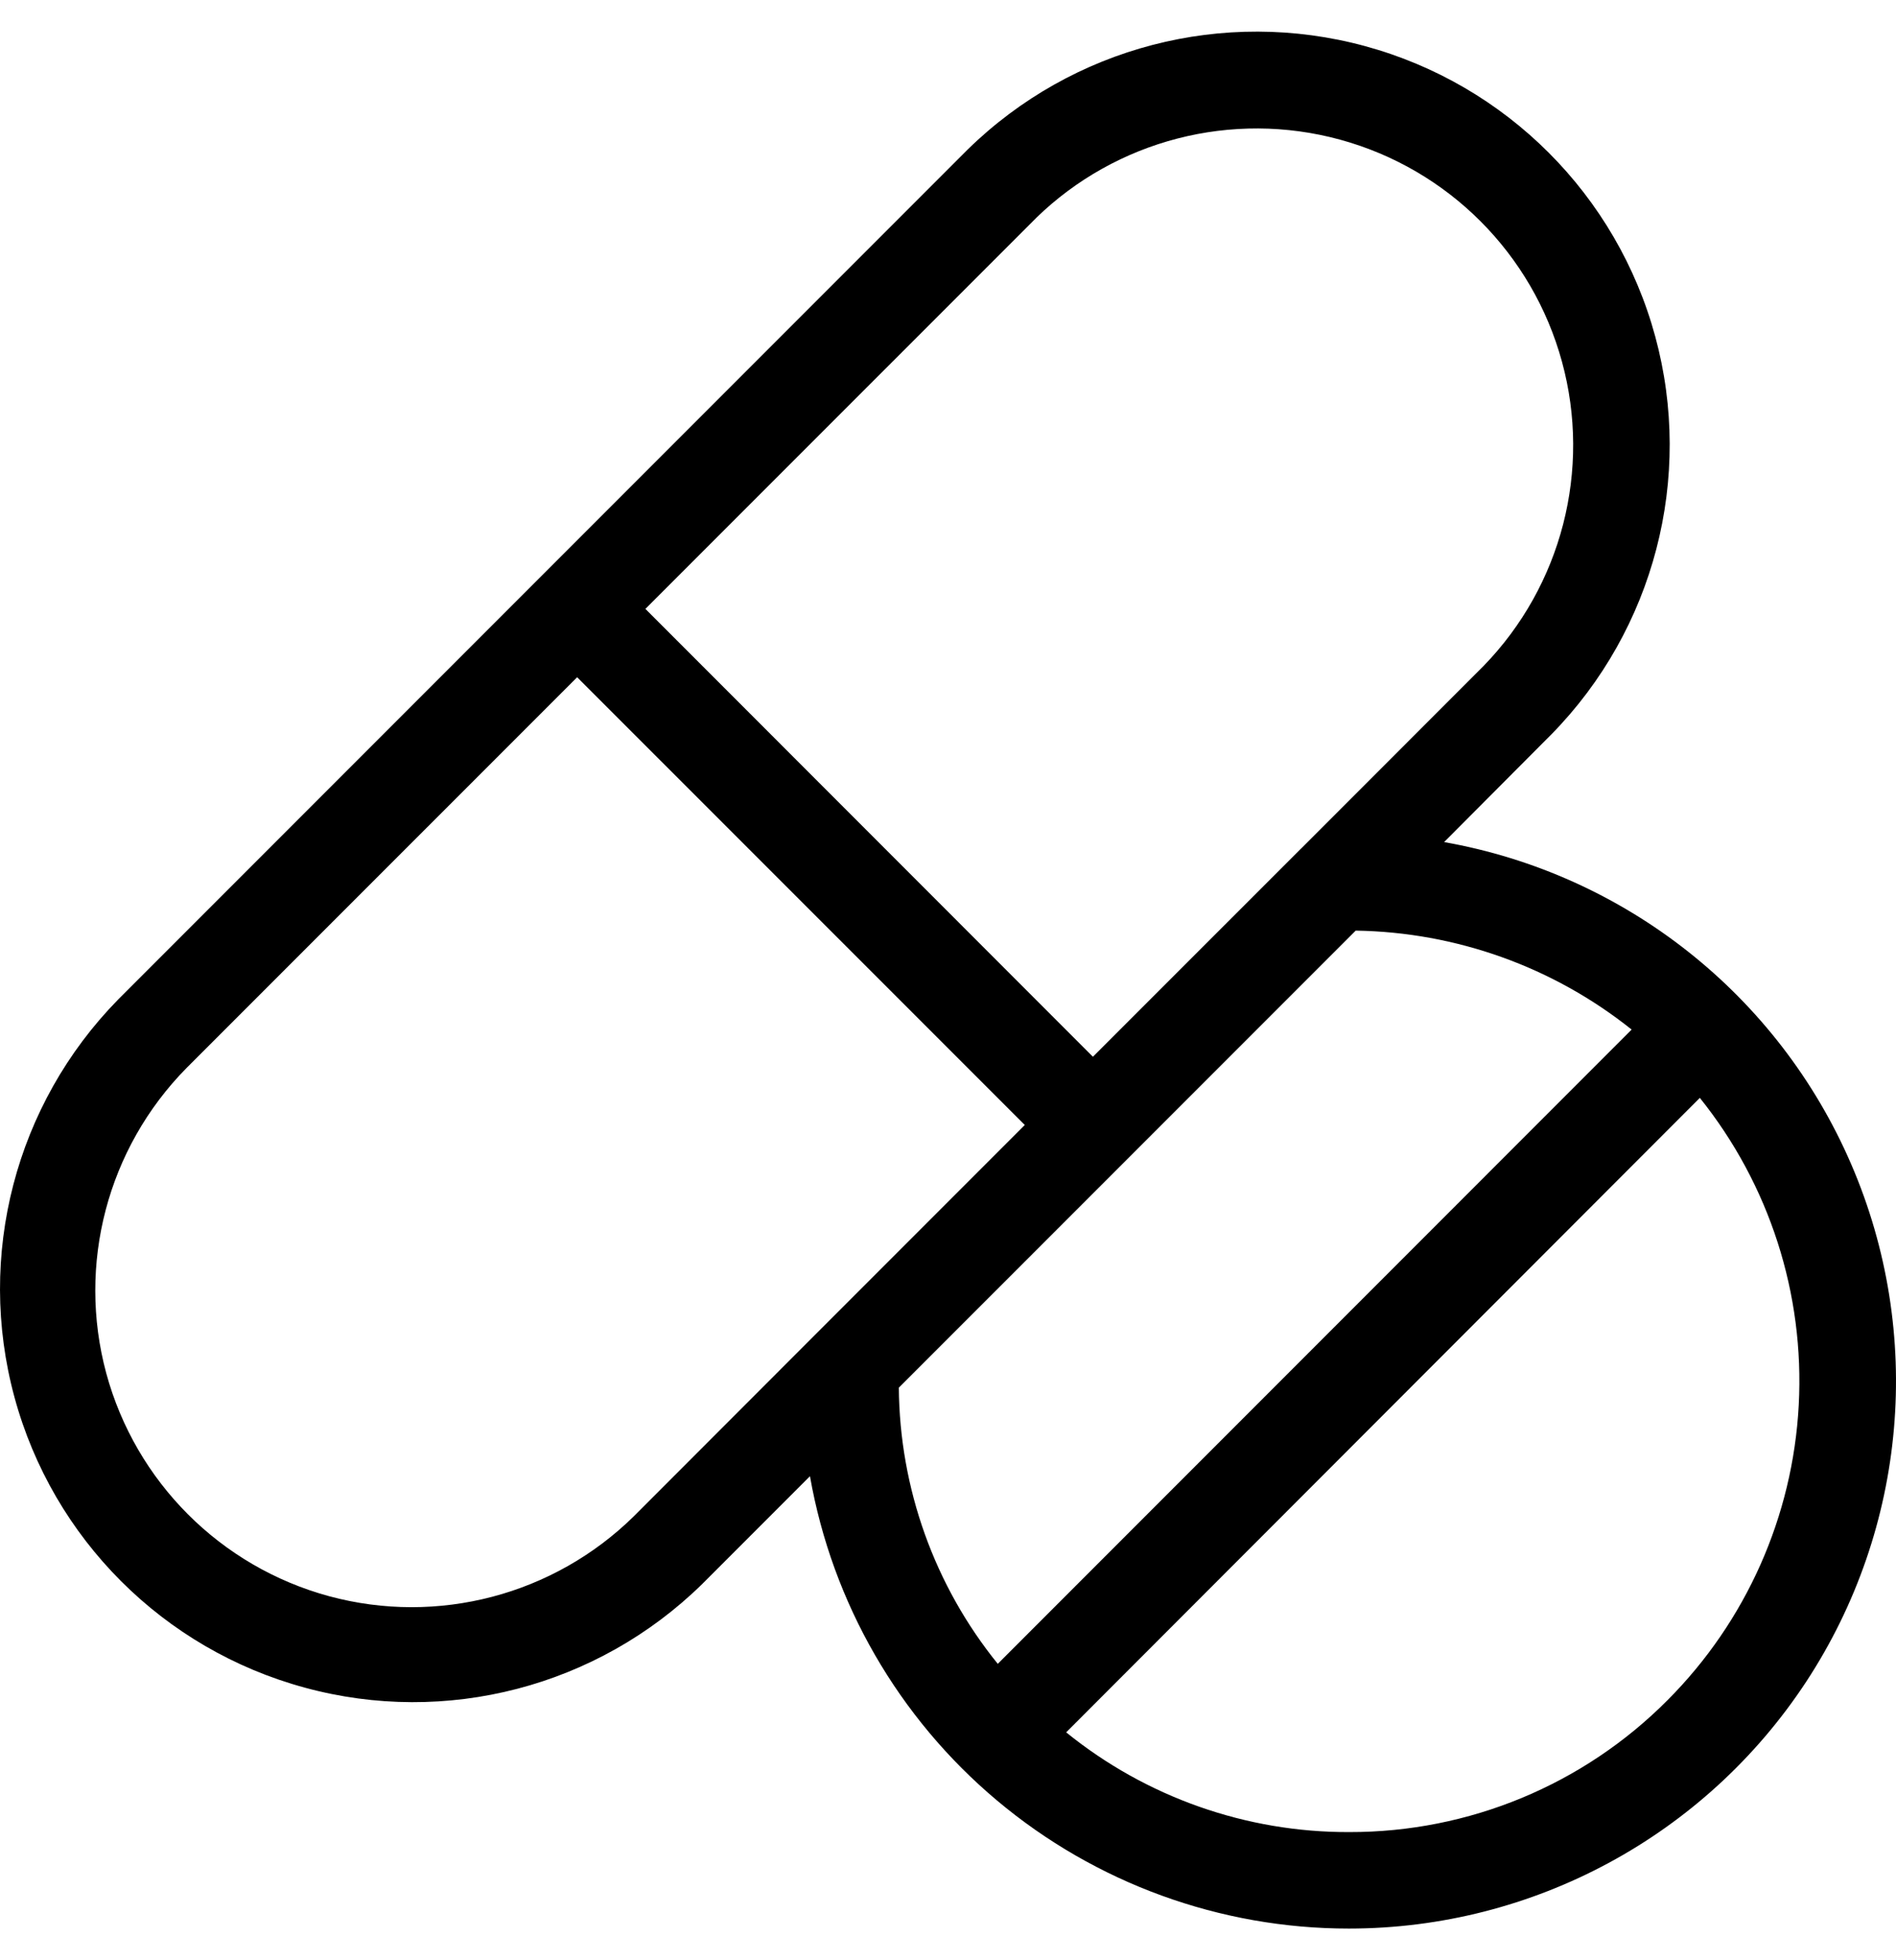
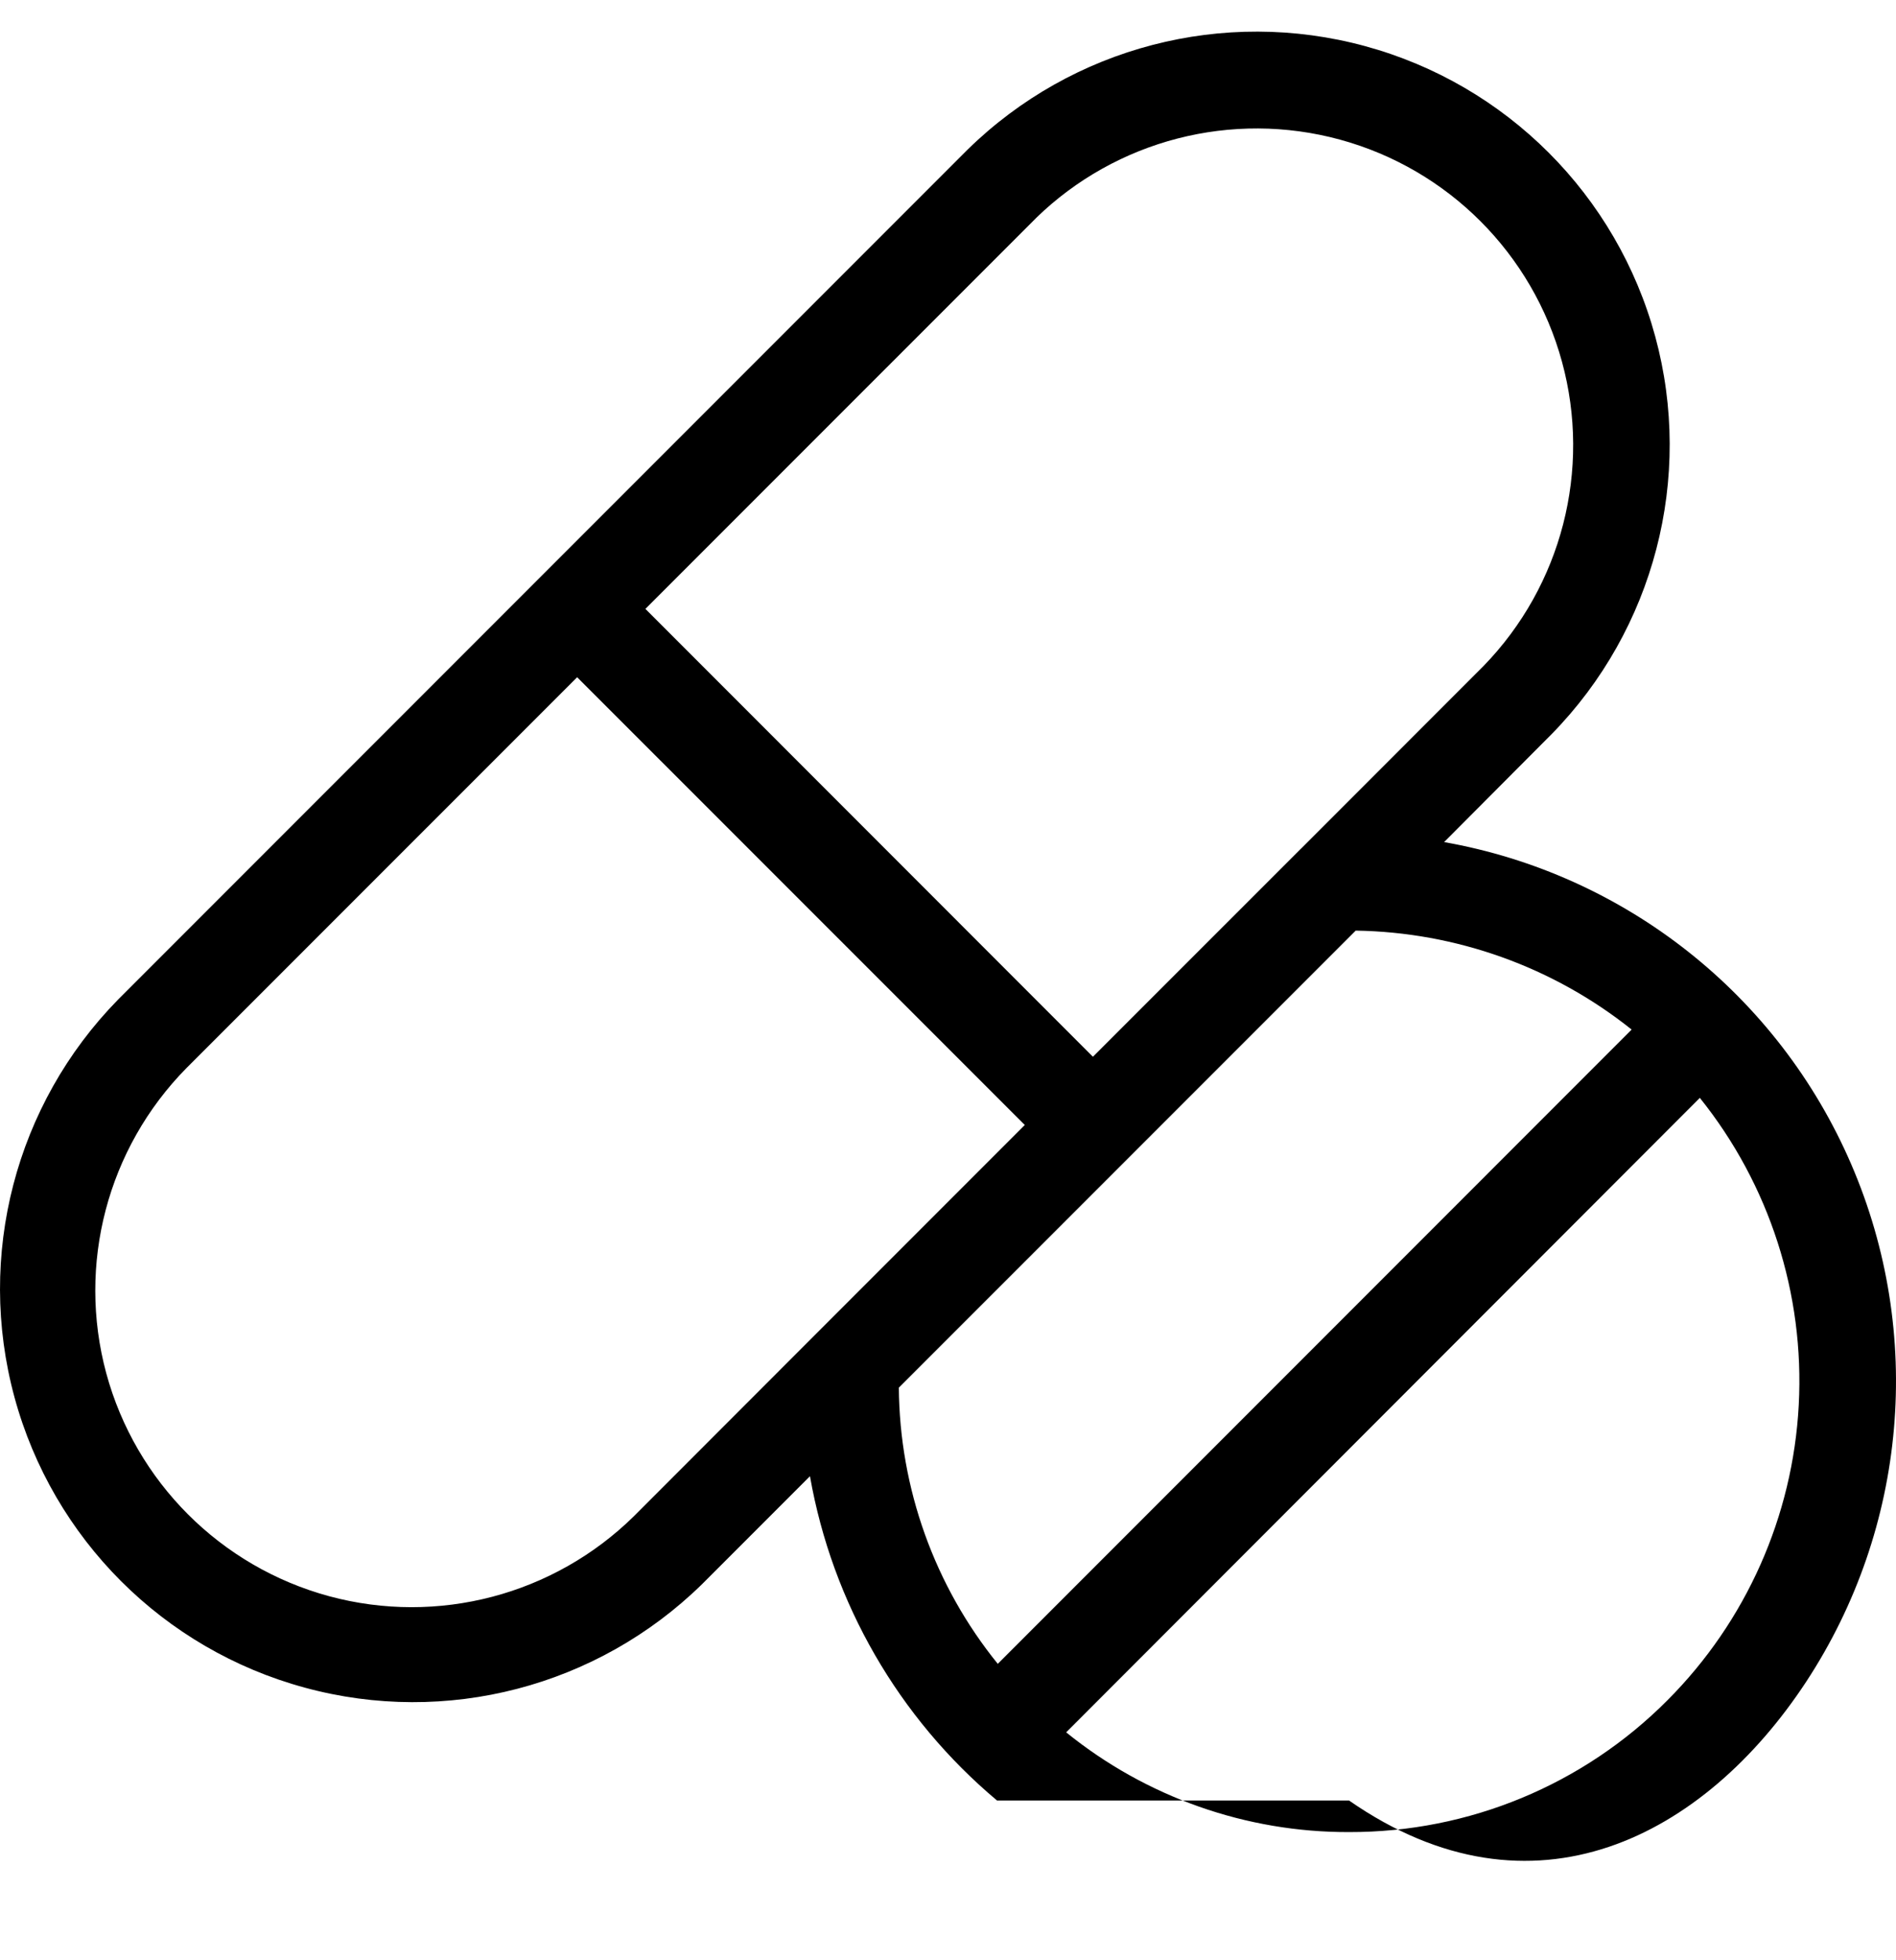
<svg xmlns="http://www.w3.org/2000/svg" width="30" height="31" viewBox="0 0 30 31" fill="none">
-   <path d="M22.848 13.319L24.553 11.608C26.175 9.951 26.798 7.559 26.191 5.323C25.583 3.085 23.834 1.337 21.598 0.729C19.36 0.121 16.968 0.743 15.311 2.365L1.866 15.81C0.244 17.466 -0.379 19.858 0.229 22.096C0.837 24.334 2.585 26.082 4.823 26.689C7.06 27.298 9.451 26.675 11.108 25.053L12.815 23.346H12.816C13.169 25.35 14.217 27.166 15.776 28.474C17.335 29.782 19.306 30.499 21.341 30.499H21.346C24.259 30.498 26.977 29.032 28.578 26.597C30.177 24.162 30.446 21.086 29.291 18.411C28.137 15.736 25.714 13.821 22.845 13.316L22.848 13.319ZM16.393 3.449H16.392C17.663 2.213 19.493 1.742 21.202 2.208C22.913 2.675 24.248 4.011 24.715 5.721C25.182 7.43 24.71 9.26 23.475 10.531L20.595 13.412L20.575 13.431L17.293 16.712L10.212 9.629L16.393 3.449ZM10.032 23.976C8.763 25.225 6.926 25.707 5.208 25.243C3.49 24.777 2.147 23.434 1.681 21.716C1.217 19.997 1.699 18.161 2.949 16.892L9.132 10.71L16.215 17.791L12.914 21.092L10.032 23.976ZM21.451 14.717H21.45C23.04 14.741 24.576 15.291 25.817 16.282L15.787 26.313H15.788C14.786 25.077 14.234 23.536 14.222 21.945L21.451 14.717ZM26.386 26.886C25.053 28.227 23.24 28.977 21.349 28.973C19.719 28.979 18.136 28.421 16.87 27.396L26.896 17.362C27.998 18.734 28.555 20.464 28.461 22.221C28.368 23.978 27.629 25.64 26.386 26.886Z" fill="black" />
+   <path d="M22.848 13.319L24.553 11.608C26.175 9.951 26.798 7.559 26.191 5.323C25.583 3.085 23.834 1.337 21.598 0.729C19.36 0.121 16.968 0.743 15.311 2.365L1.866 15.81C0.244 17.466 -0.379 19.858 0.229 22.096C0.837 24.334 2.585 26.082 4.823 26.689C7.06 27.298 9.451 26.675 11.108 25.053L12.815 23.346H12.816C13.169 25.35 14.217 27.166 15.776 28.474H21.346C24.259 30.498 26.977 29.032 28.578 26.597C30.177 24.162 30.446 21.086 29.291 18.411C28.137 15.736 25.714 13.821 22.845 13.316L22.848 13.319ZM16.393 3.449H16.392C17.663 2.213 19.493 1.742 21.202 2.208C22.913 2.675 24.248 4.011 24.715 5.721C25.182 7.43 24.71 9.26 23.475 10.531L20.595 13.412L20.575 13.431L17.293 16.712L10.212 9.629L16.393 3.449ZM10.032 23.976C8.763 25.225 6.926 25.707 5.208 25.243C3.49 24.777 2.147 23.434 1.681 21.716C1.217 19.997 1.699 18.161 2.949 16.892L9.132 10.71L16.215 17.791L12.914 21.092L10.032 23.976ZM21.451 14.717H21.45C23.04 14.741 24.576 15.291 25.817 16.282L15.787 26.313H15.788C14.786 25.077 14.234 23.536 14.222 21.945L21.451 14.717ZM26.386 26.886C25.053 28.227 23.24 28.977 21.349 28.973C19.719 28.979 18.136 28.421 16.87 27.396L26.896 17.362C27.998 18.734 28.555 20.464 28.461 22.221C28.368 23.978 27.629 25.64 26.386 26.886Z" fill="black" />
</svg>